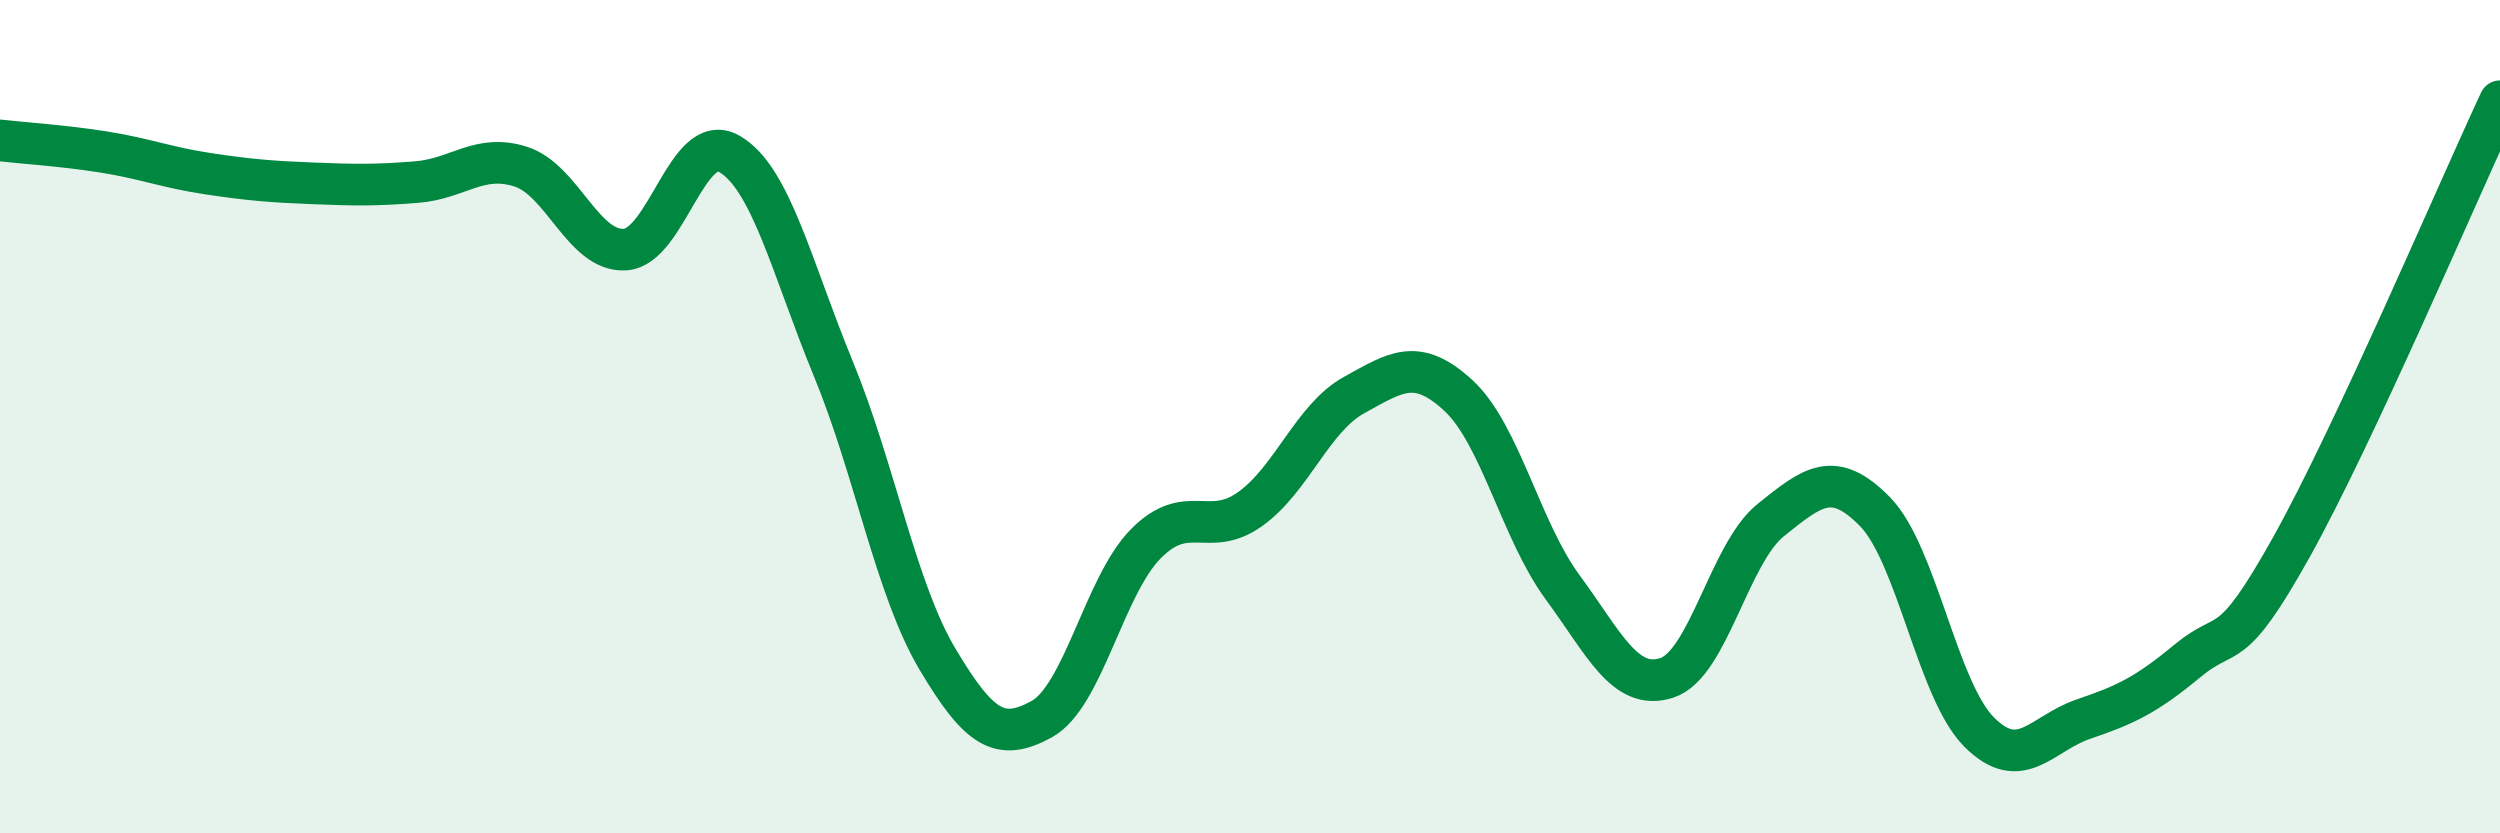
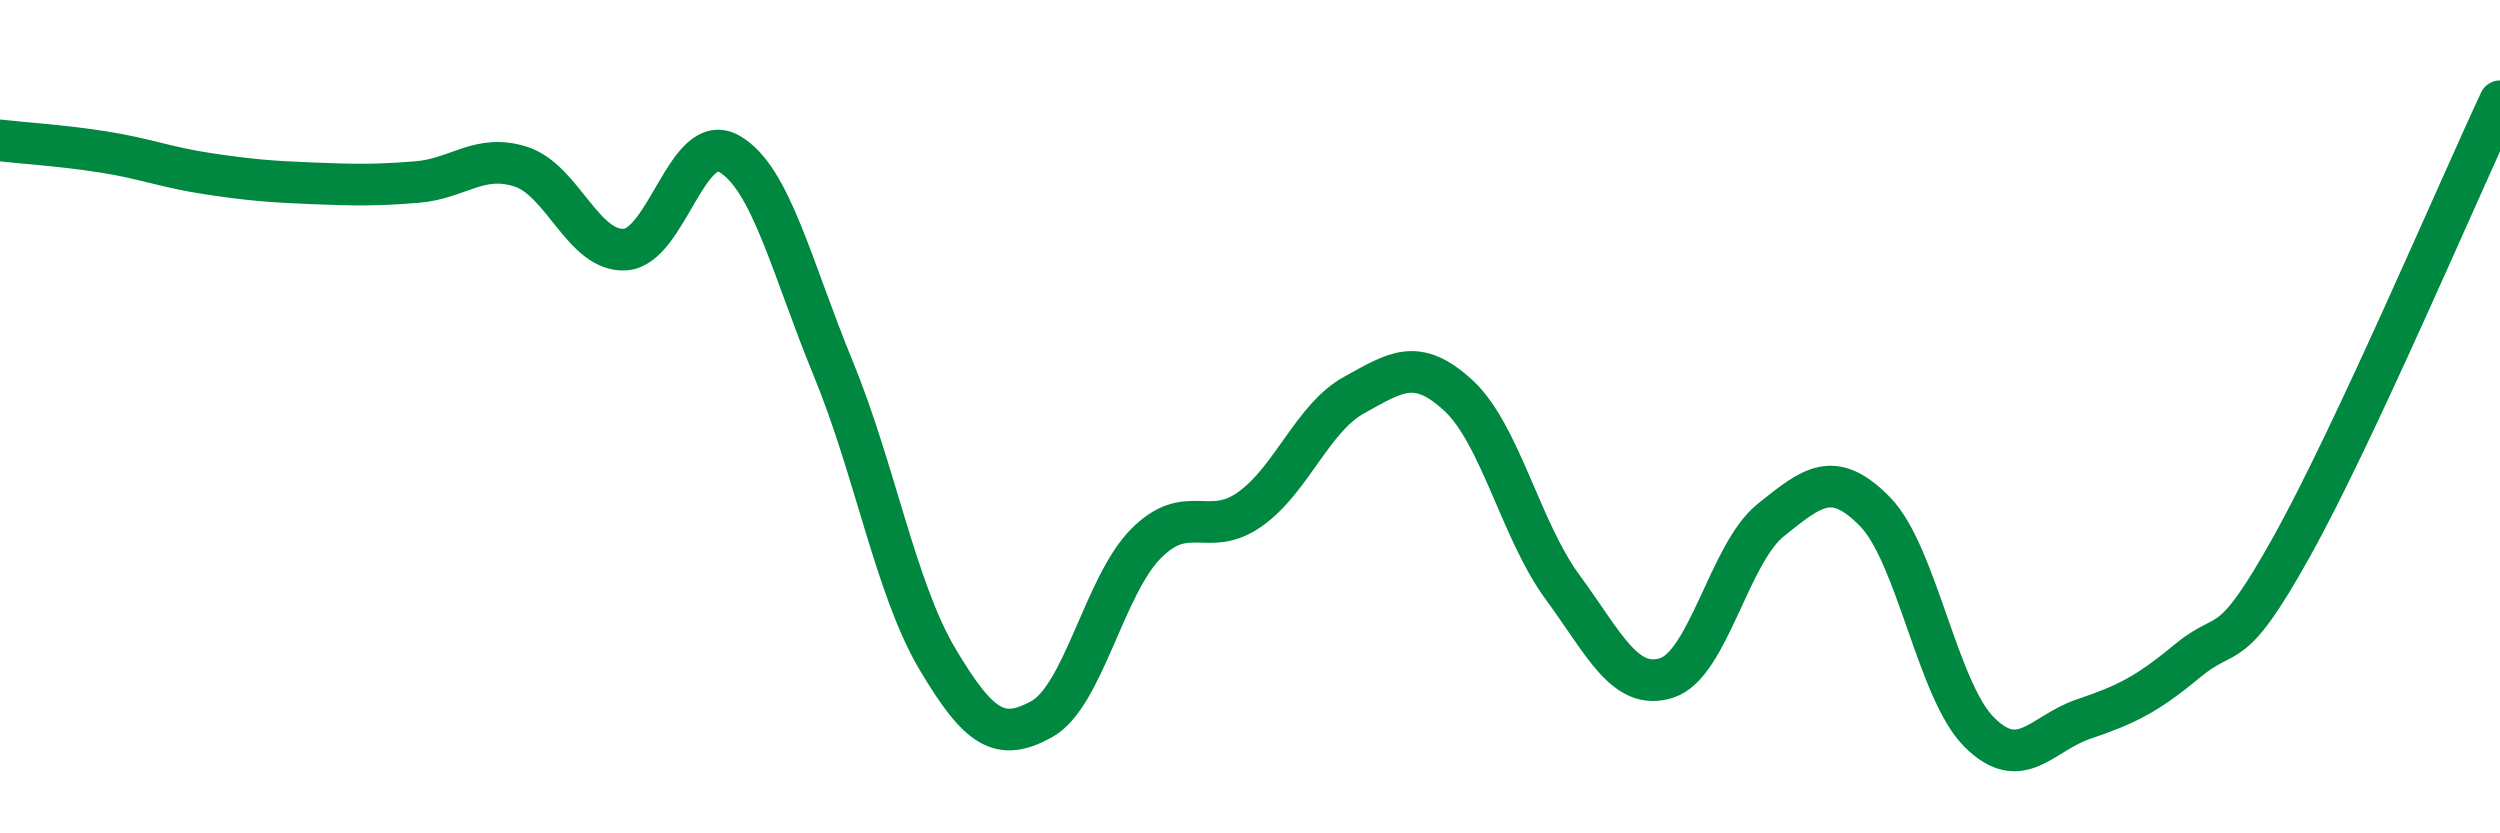
<svg xmlns="http://www.w3.org/2000/svg" width="60" height="20" viewBox="0 0 60 20">
-   <path d="M 0,3.37 C 0.5,3.43 1.5,3.49 2.5,3.65 C 3.5,3.81 4,4.02 5,4.17 C 6,4.32 6.5,4.36 7.5,4.4 C 8.5,4.44 9,4.45 10,4.37 C 11,4.29 11.5,3.68 12.5,4 C 13.5,4.32 14,6.05 15,5.99 C 16,5.93 16.5,3.12 17.5,3.69 C 18.5,4.26 19,6.42 20,8.85 C 21,11.28 21.5,14.14 22.5,15.82 C 23.5,17.5 24,17.81 25,17.26 C 26,16.71 26.5,14.06 27.5,13.05 C 28.5,12.04 29,12.93 30,12.22 C 31,11.51 31.5,10.03 32.5,9.48 C 33.5,8.93 34,8.57 35,9.49 C 36,10.41 36.5,12.73 37.5,14.09 C 38.5,15.45 39,16.59 40,16.27 C 41,15.95 41.5,13.28 42.5,12.48 C 43.5,11.68 44,11.26 45,12.28 C 46,13.3 46.5,16.57 47.5,17.57 C 48.5,18.57 49,17.6 50,17.26 C 51,16.92 51.5,16.69 52.5,15.86 C 53.5,15.03 53.5,15.81 55,13.12 C 56.5,10.43 59,4.57 60,2.43L60 20L0 20Z" fill="#008740" opacity="0.1" stroke-linecap="round" stroke-linejoin="round" />
  <path d="M 0,3.37 C 0.5,3.43 1.5,3.49 2.5,3.65 C 3.5,3.81 4,4.02 5,4.17 C 6,4.32 6.5,4.36 7.5,4.4 C 8.5,4.44 9,4.45 10,4.37 C 11,4.29 11.5,3.68 12.5,4 C 13.5,4.32 14,6.05 15,5.99 C 16,5.93 16.5,3.12 17.5,3.69 C 18.5,4.26 19,6.42 20,8.85 C 21,11.28 21.5,14.14 22.5,15.82 C 23.5,17.5 24,17.81 25,17.26 C 26,16.71 26.5,14.06 27.5,13.05 C 28.5,12.04 29,12.93 30,12.22 C 31,11.51 31.5,10.03 32.5,9.48 C 33.5,8.93 34,8.57 35,9.49 C 36,10.41 36.5,12.73 37.5,14.09 C 38.5,15.45 39,16.59 40,16.27 C 41,15.95 41.5,13.28 42.5,12.48 C 43.5,11.68 44,11.26 45,12.28 C 46,13.3 46.5,16.57 47.5,17.57 C 48.5,18.57 49,17.6 50,17.26 C 51,16.92 51.5,16.69 52.5,15.86 C 53.5,15.03 53.5,15.81 55,13.12 C 56.5,10.43 59,4.57 60,2.43" stroke="#008740" stroke-width="1" fill="none" stroke-linecap="round" stroke-linejoin="round" />
</svg>